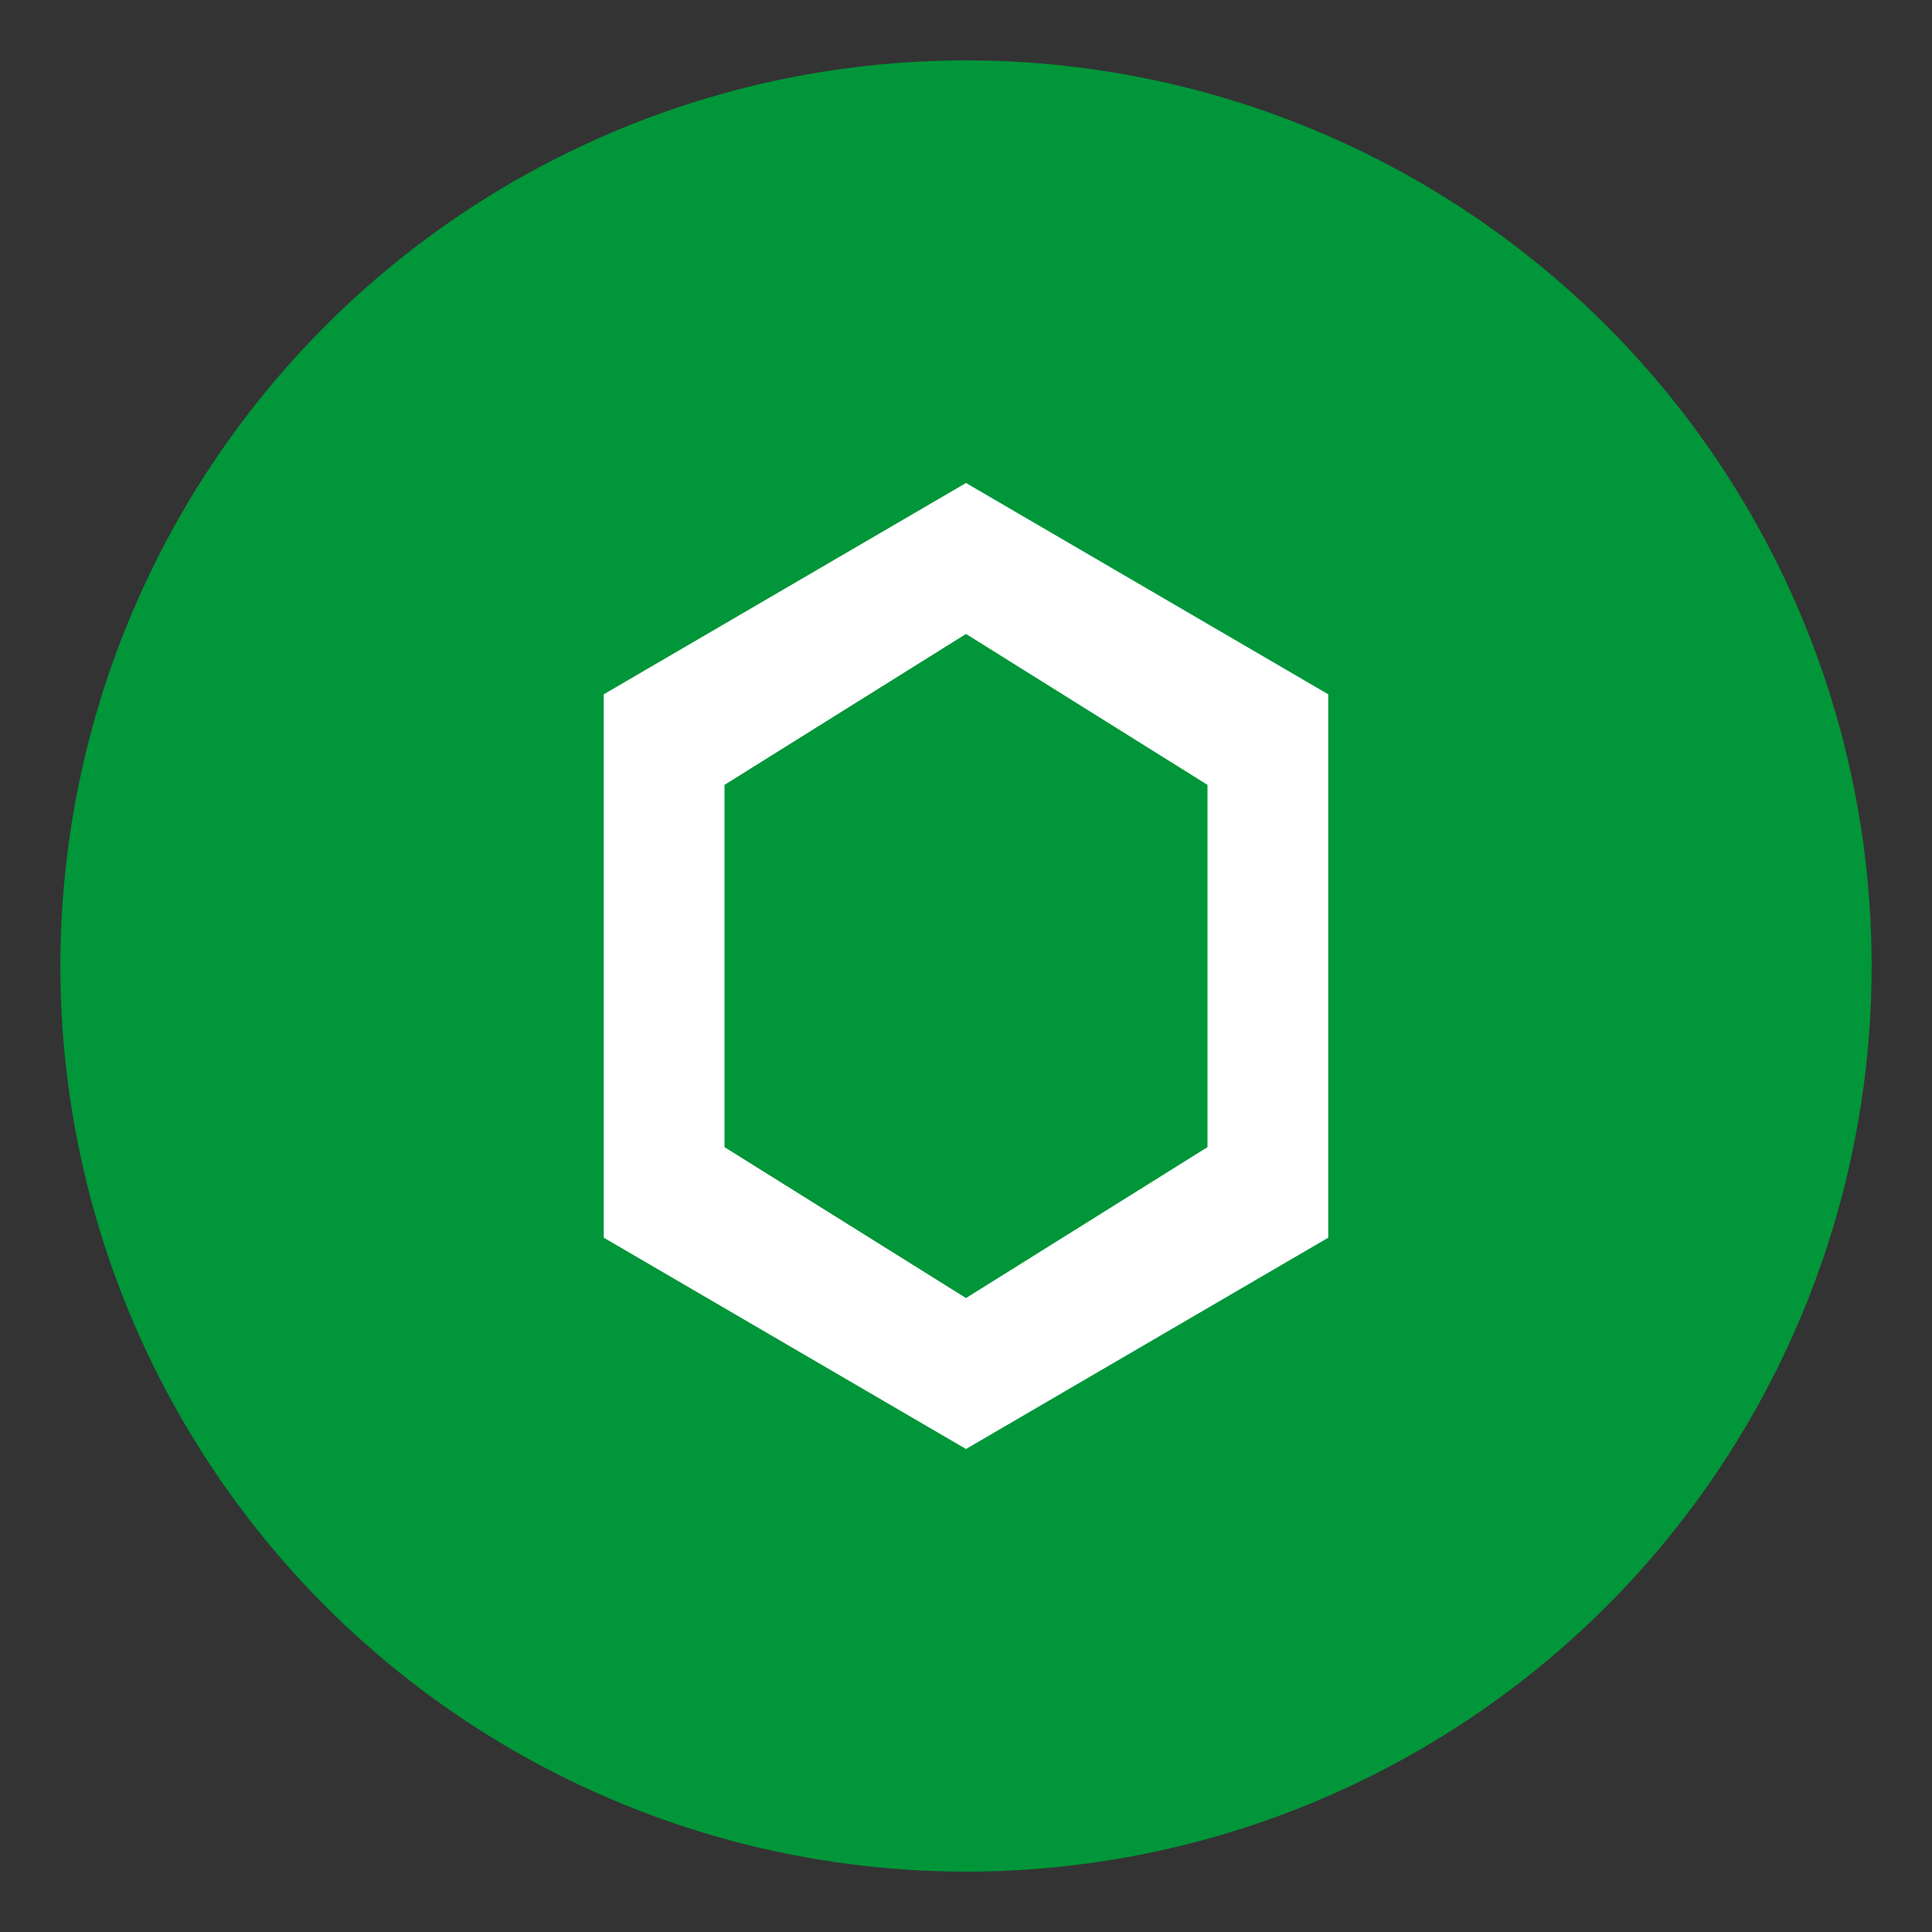
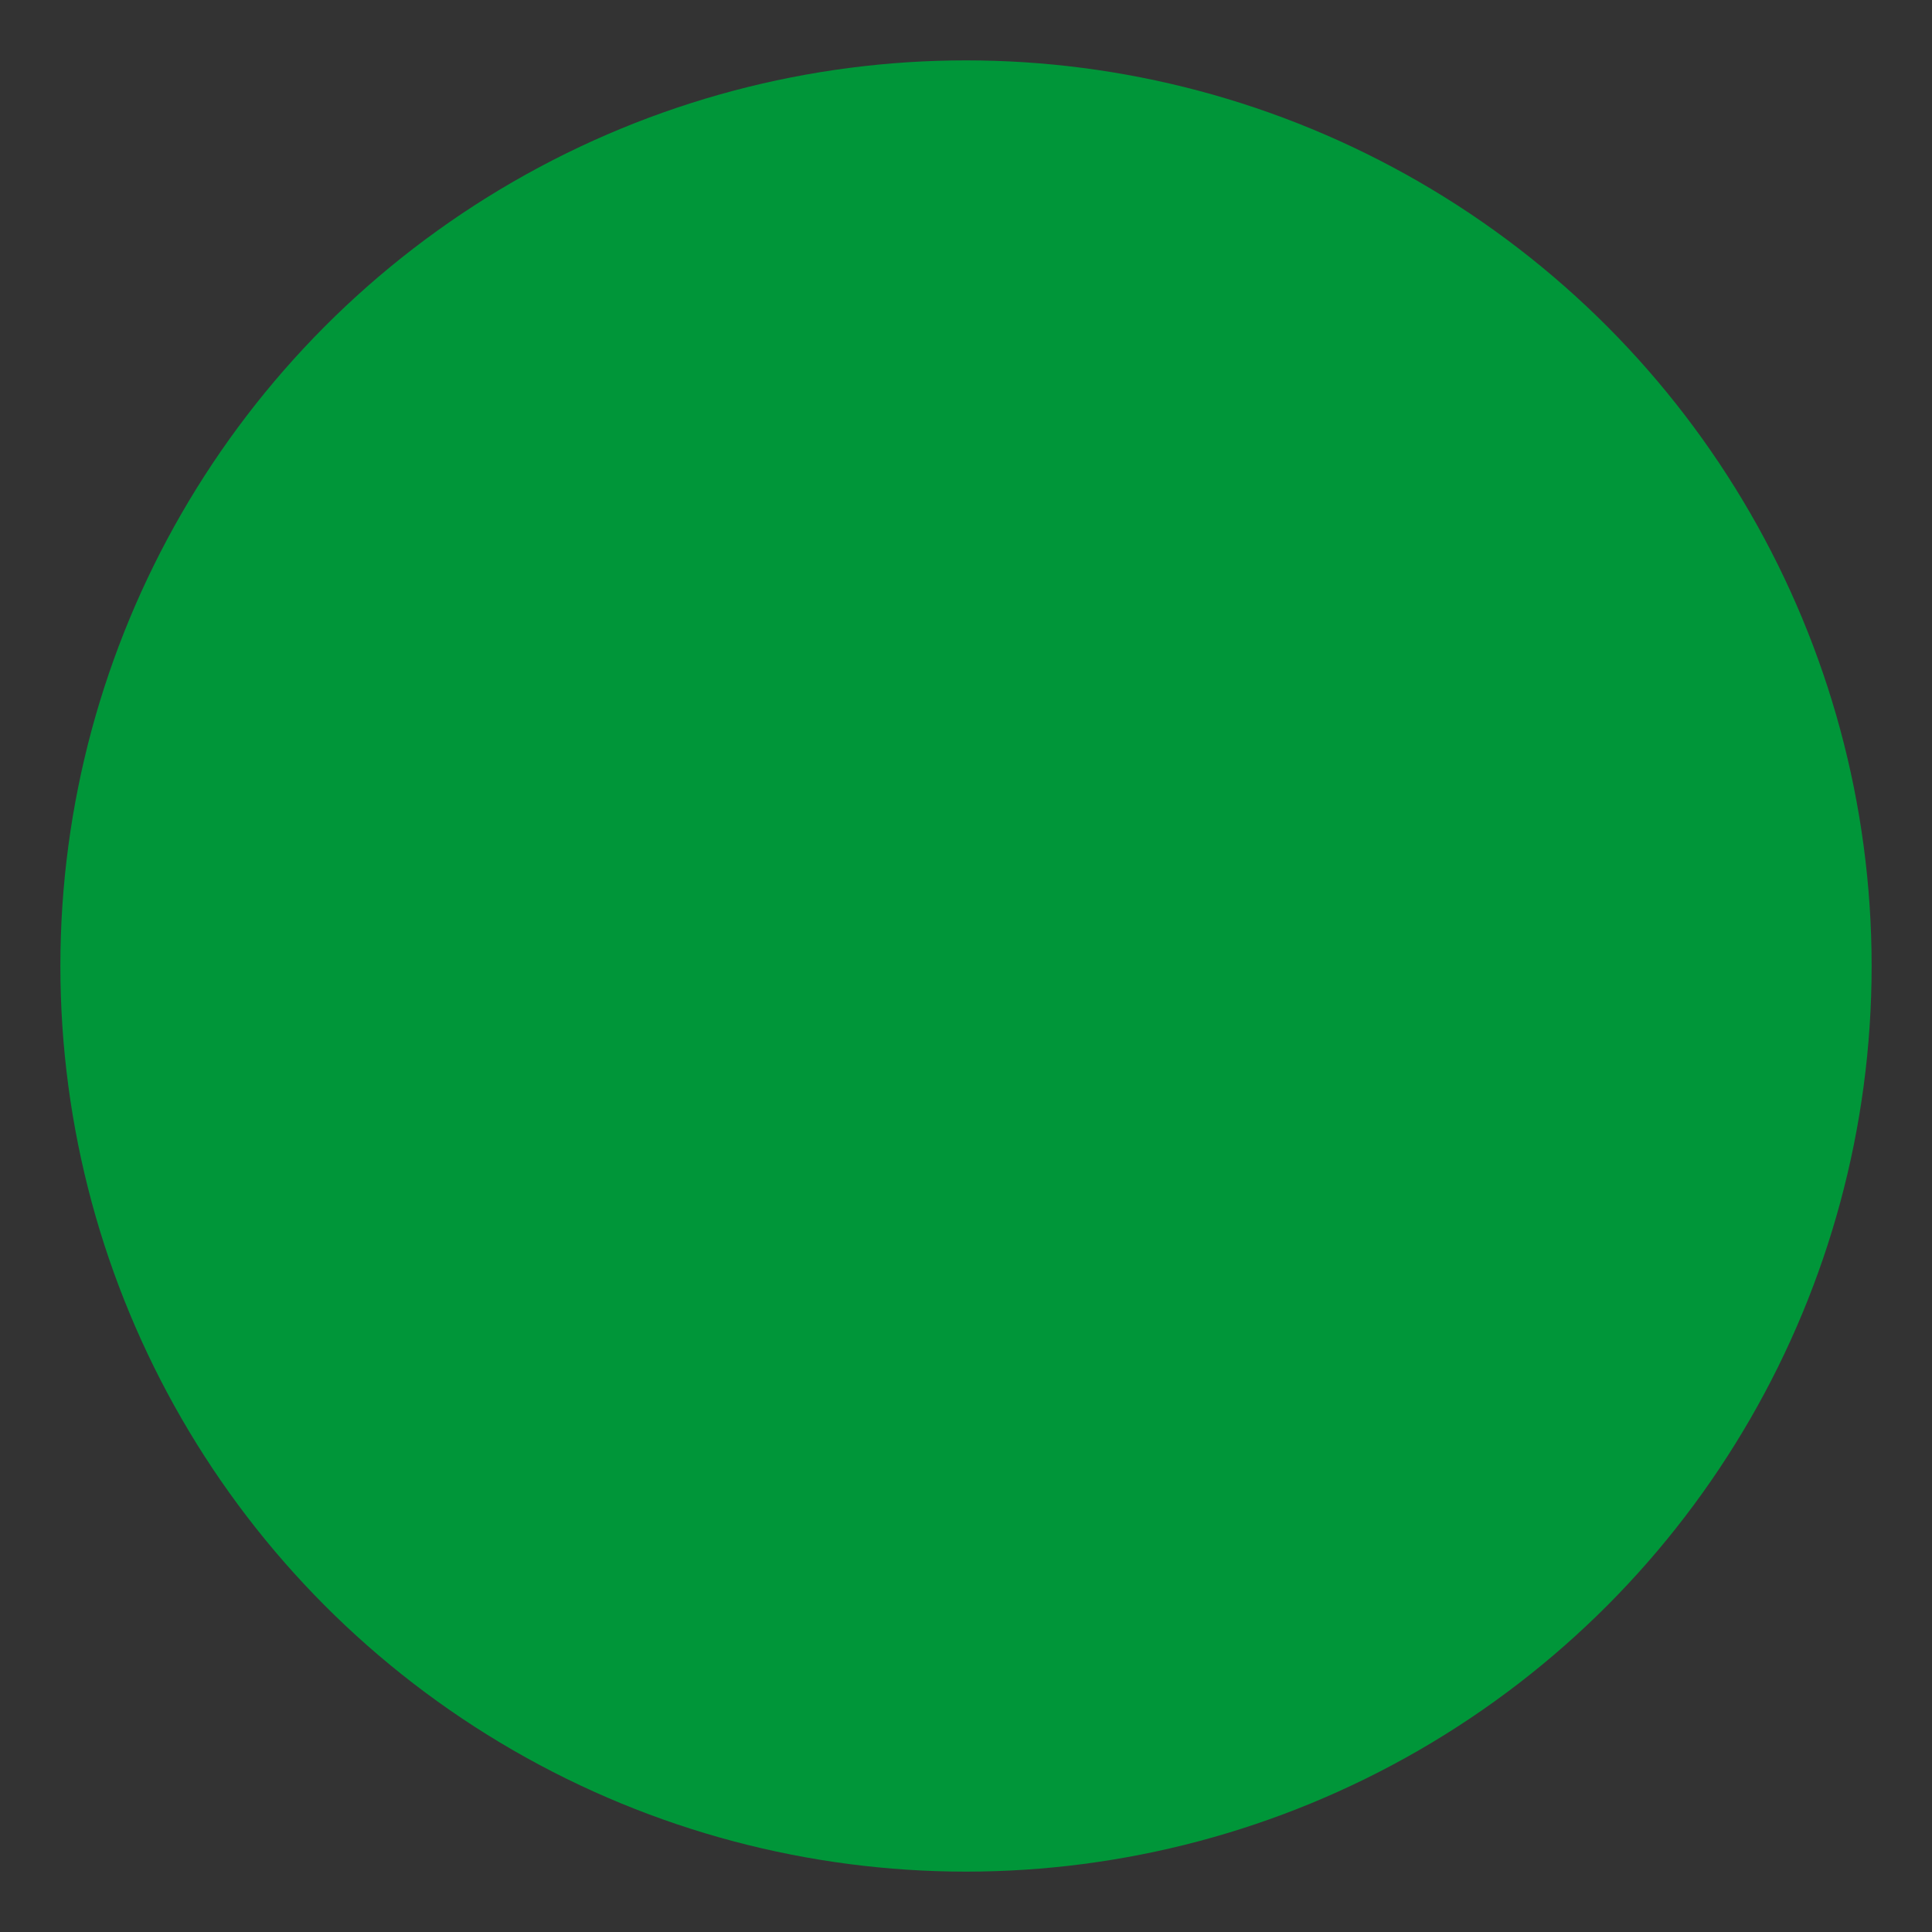
<svg xmlns="http://www.w3.org/2000/svg" viewBox="0 0 64 64">
  <rect x="0" y="0" width="64" height="64" fill="#333333" stroke="none" />
  <circle cx="32" cy="32" r="30" fill="#009639" />
-   <path d="M20 41V23l12-7 12 7v18l-12 7-12-7zm12-20l-8 5v12l8 5 8-5V26l-8-5z" fill="#fff" />
</svg>